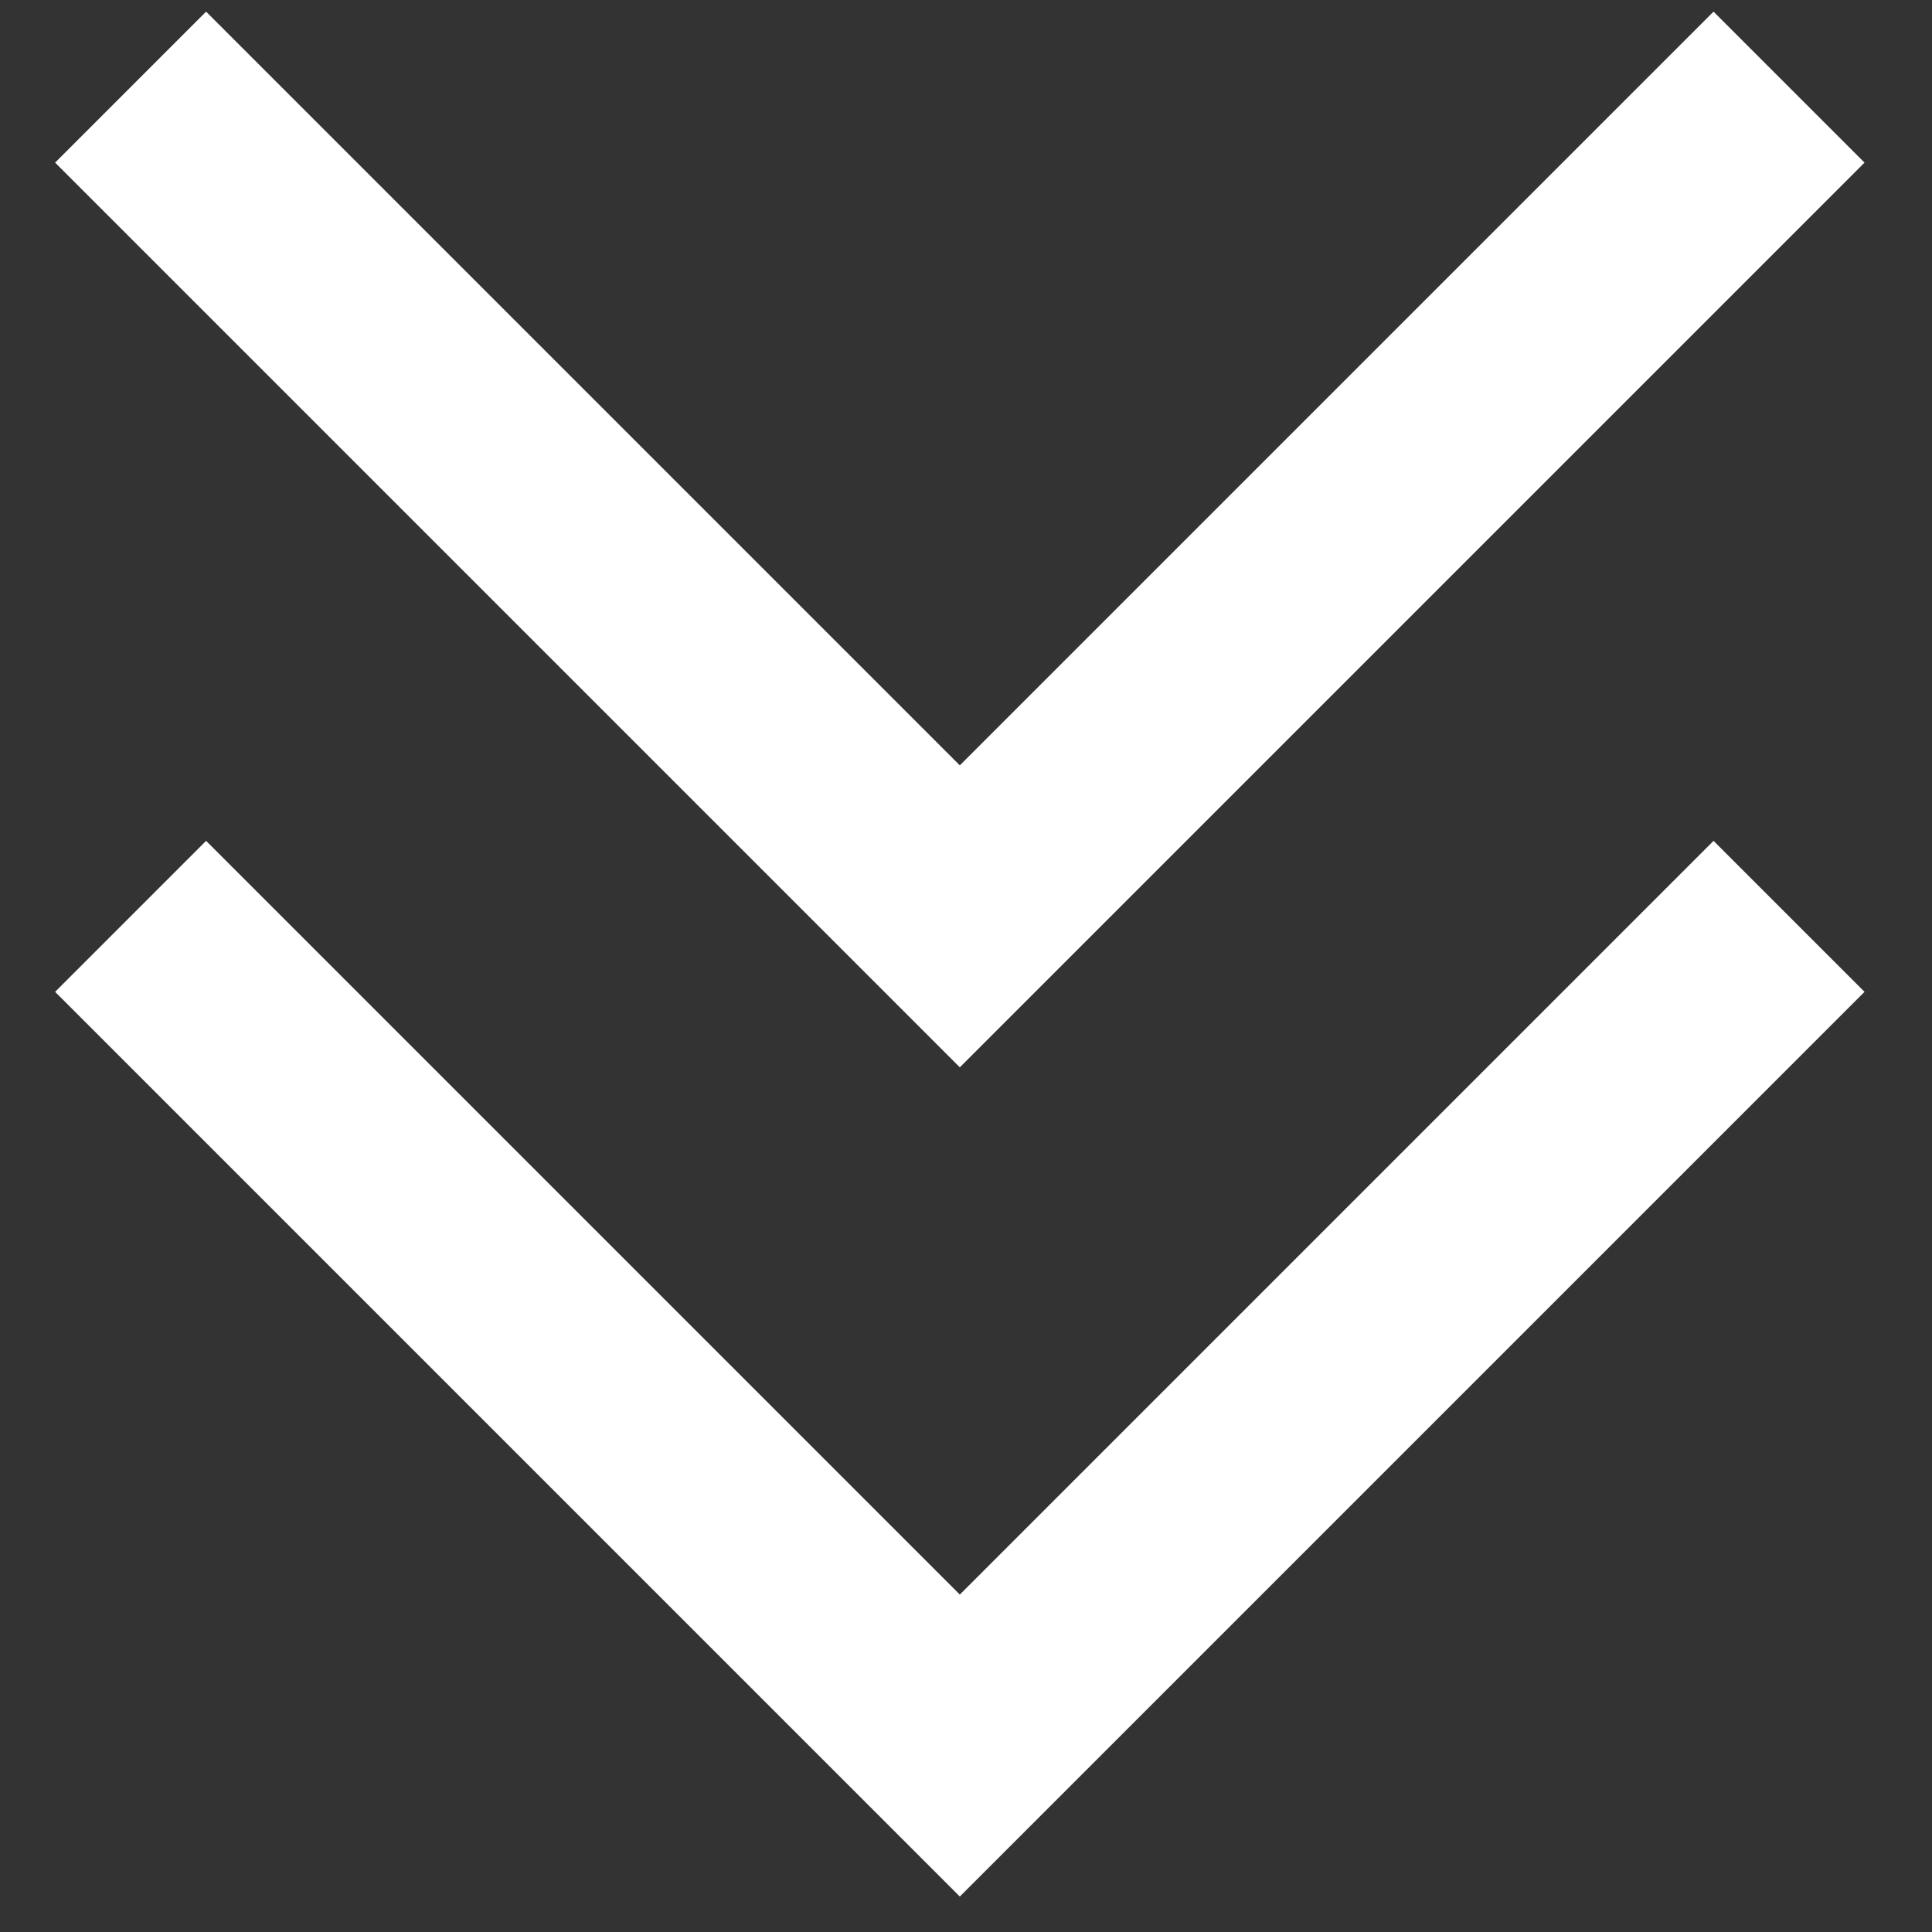
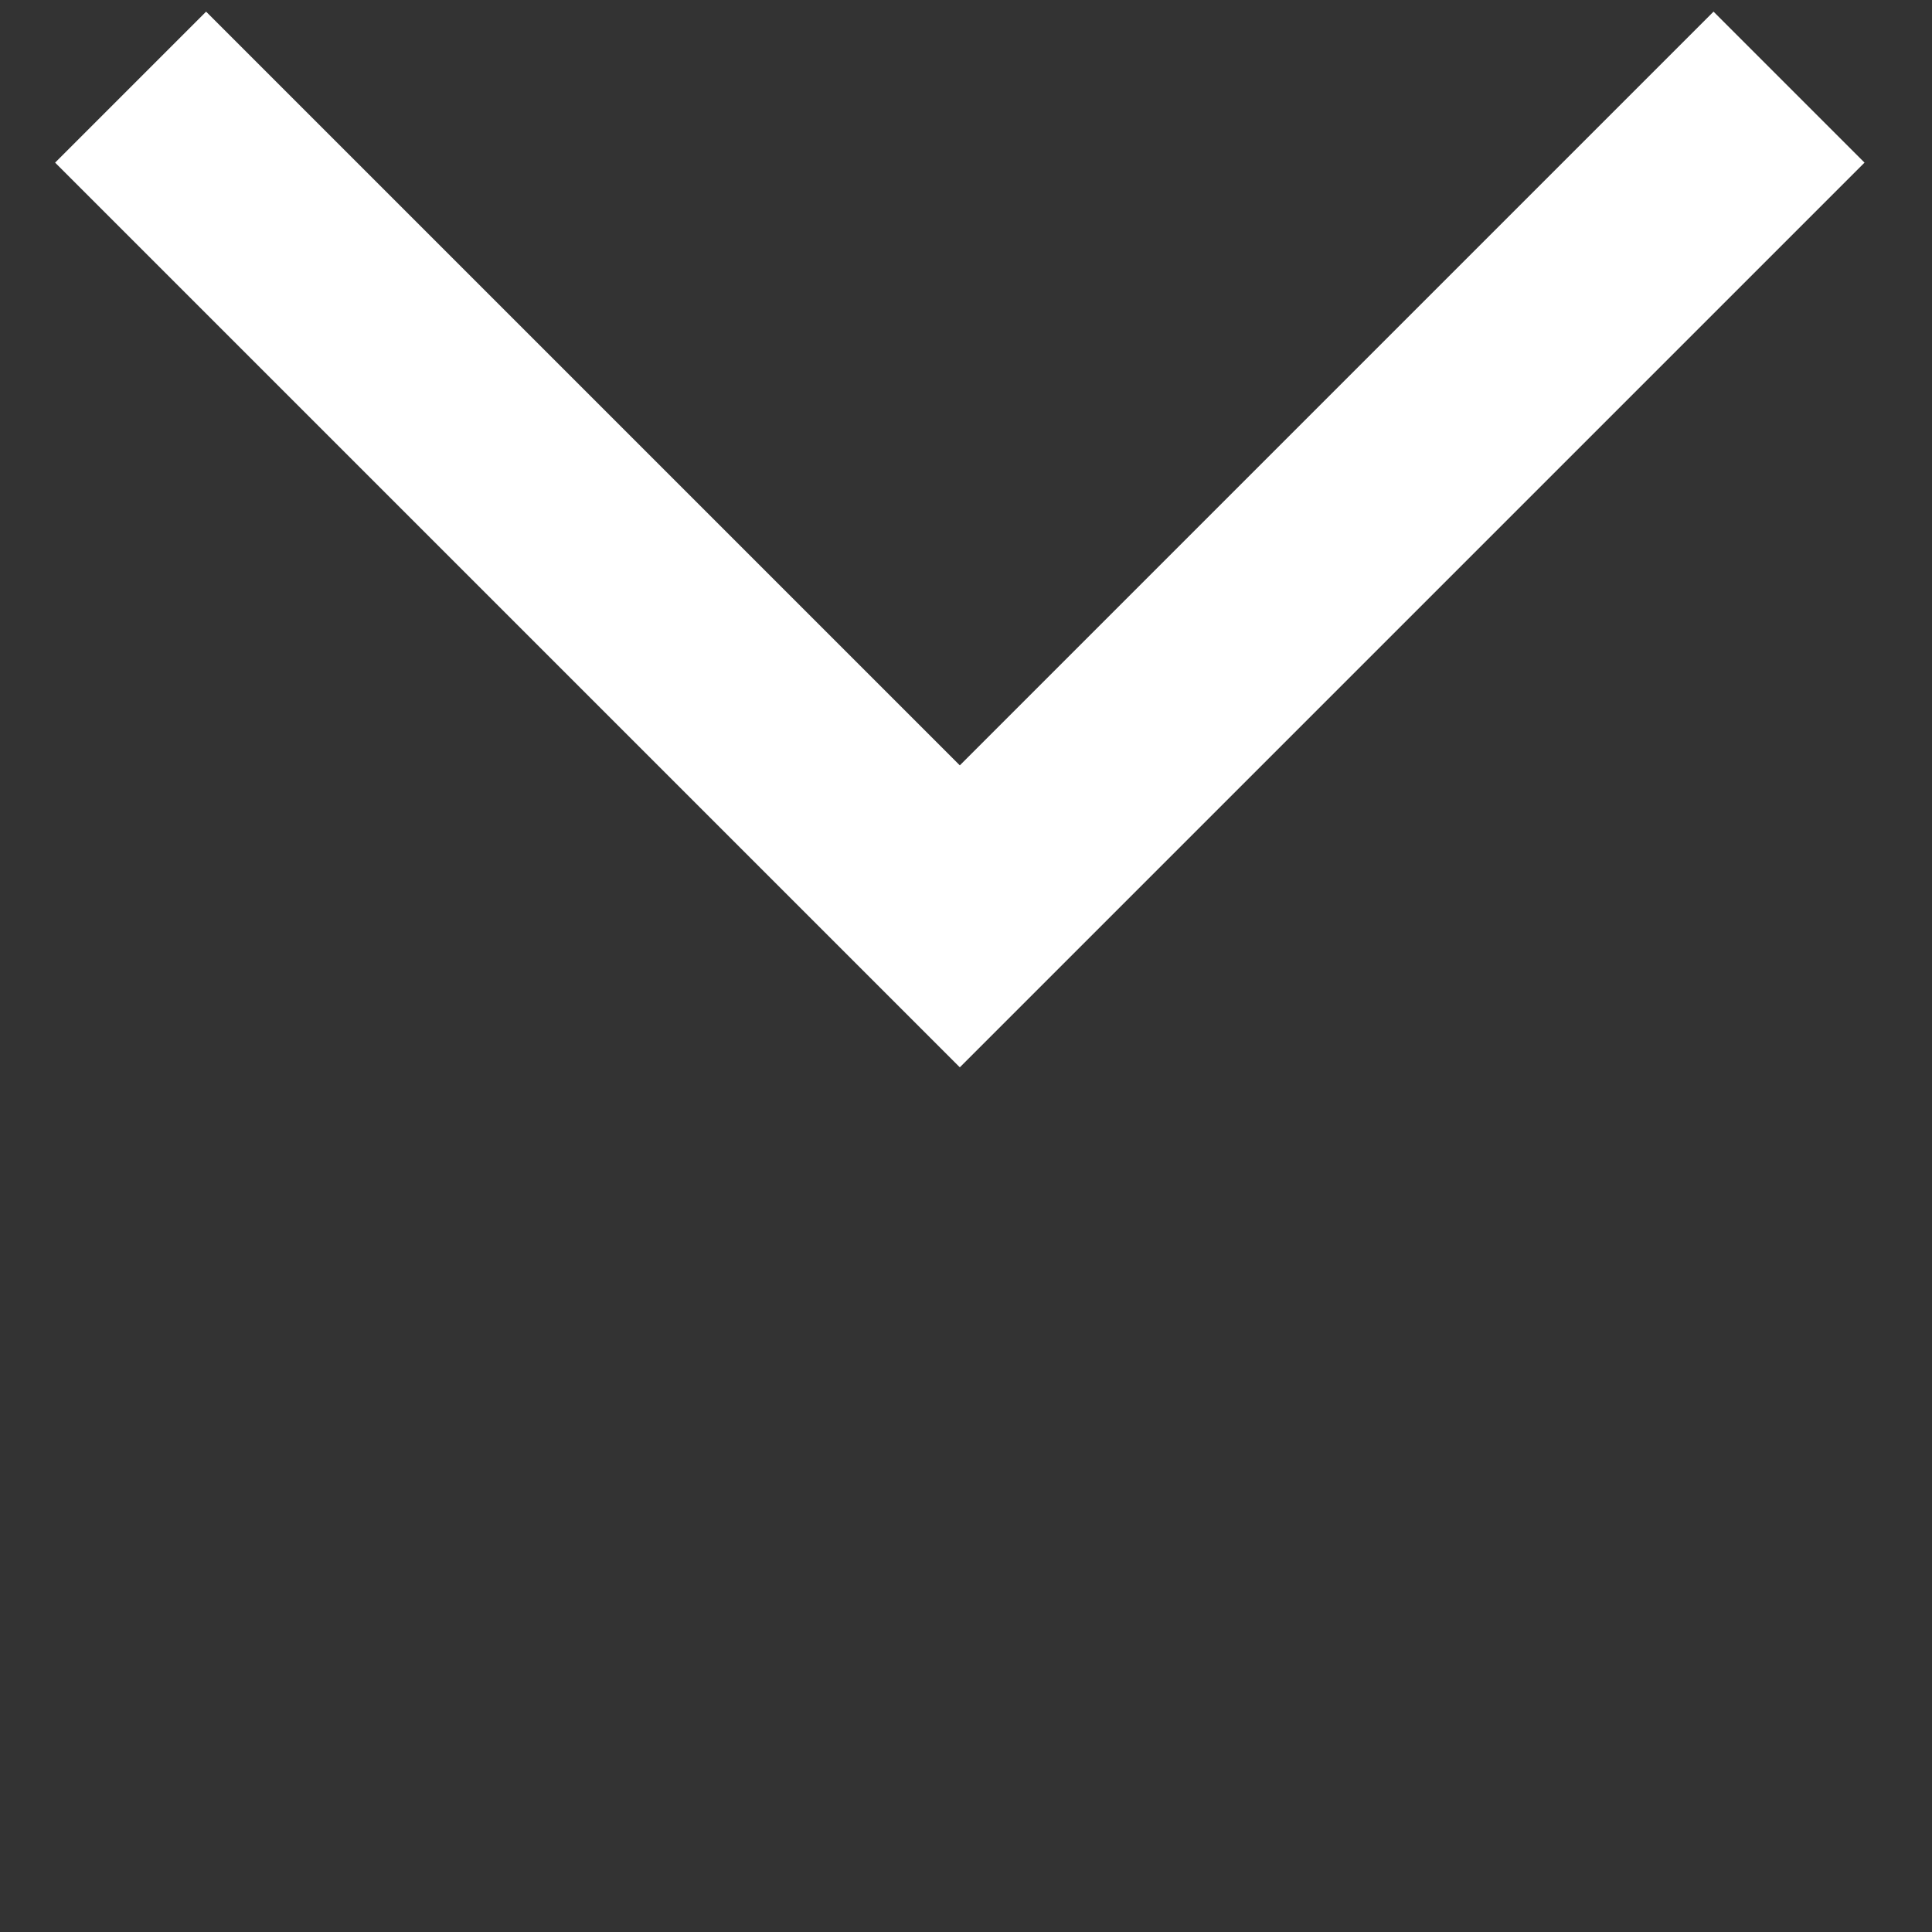
<svg xmlns="http://www.w3.org/2000/svg" xmlns:ns1="http://sodipodi.sourceforge.net/DTD/sodipodi-0.dtd" xmlns:ns2="http://www.inkscape.org/namespaces/inkscape" xmlns:ns3="http://www.openswatchbook.org/uri/2009/osb" width="20" height="20" viewBox="0 0 20 20" version="1.1" id="svg6" ns1:docname="scrolldown.svg" ns2:version="0.92.4 (5da689c313, 2019-01-14)">
  <rect x="0" y="0" width="20" height="20" fill="#333333" stroke="none" />
  <defs id="defs10">
    <linearGradient id="linearGradient834" ns3:paint="solid">
      <stop style="stop-color:#000000;stop-opacity:1;" offset="0" id="stop832" />
    </linearGradient>
  </defs>
  <ns1:namedview pagecolor="#ffffff" bordercolor="#666666" borderopacity="1" objecttolerance="10" gridtolerance="10" guidetolerance="10" ns2:pageopacity="0" ns2:pageshadow="2" ns2:window-width="1431" ns2:window-height="833" id="namedview8" showgrid="false" ns2:zoom="11.8" ns2:cx="10.508475" ns2:cy="9.6610169" ns2:window-x="0" ns2:window-y="27" ns2:window-maximized="0" ns2:current-layer="svg6" />
-   <polyline points="10 14 6 10 10 6" id="polyline2" transform="matrix(0,-2.146,2.146,0,-11.524,30.946)" style="stroke:#ffffff;stroke-width:1.03;fill-opacity:1;stroke-miterlimit:4;stroke-dasharray:none;stroke-opacity:1;fill-rule:nonzero;fill:none;opacity:1" />
  <polyline points="14 14 10 10 14 6" id="polyline4" transform="matrix(0,-2.146,2.146,0,-11.524,30.946)" style="stroke:#ffffff;stroke-width:1.03;fill-opacity:1;stroke-miterlimit:4;stroke-dasharray:none;stroke-opacity:1;fill-rule:nonzero;fill:none;opacity:1" />
</svg>